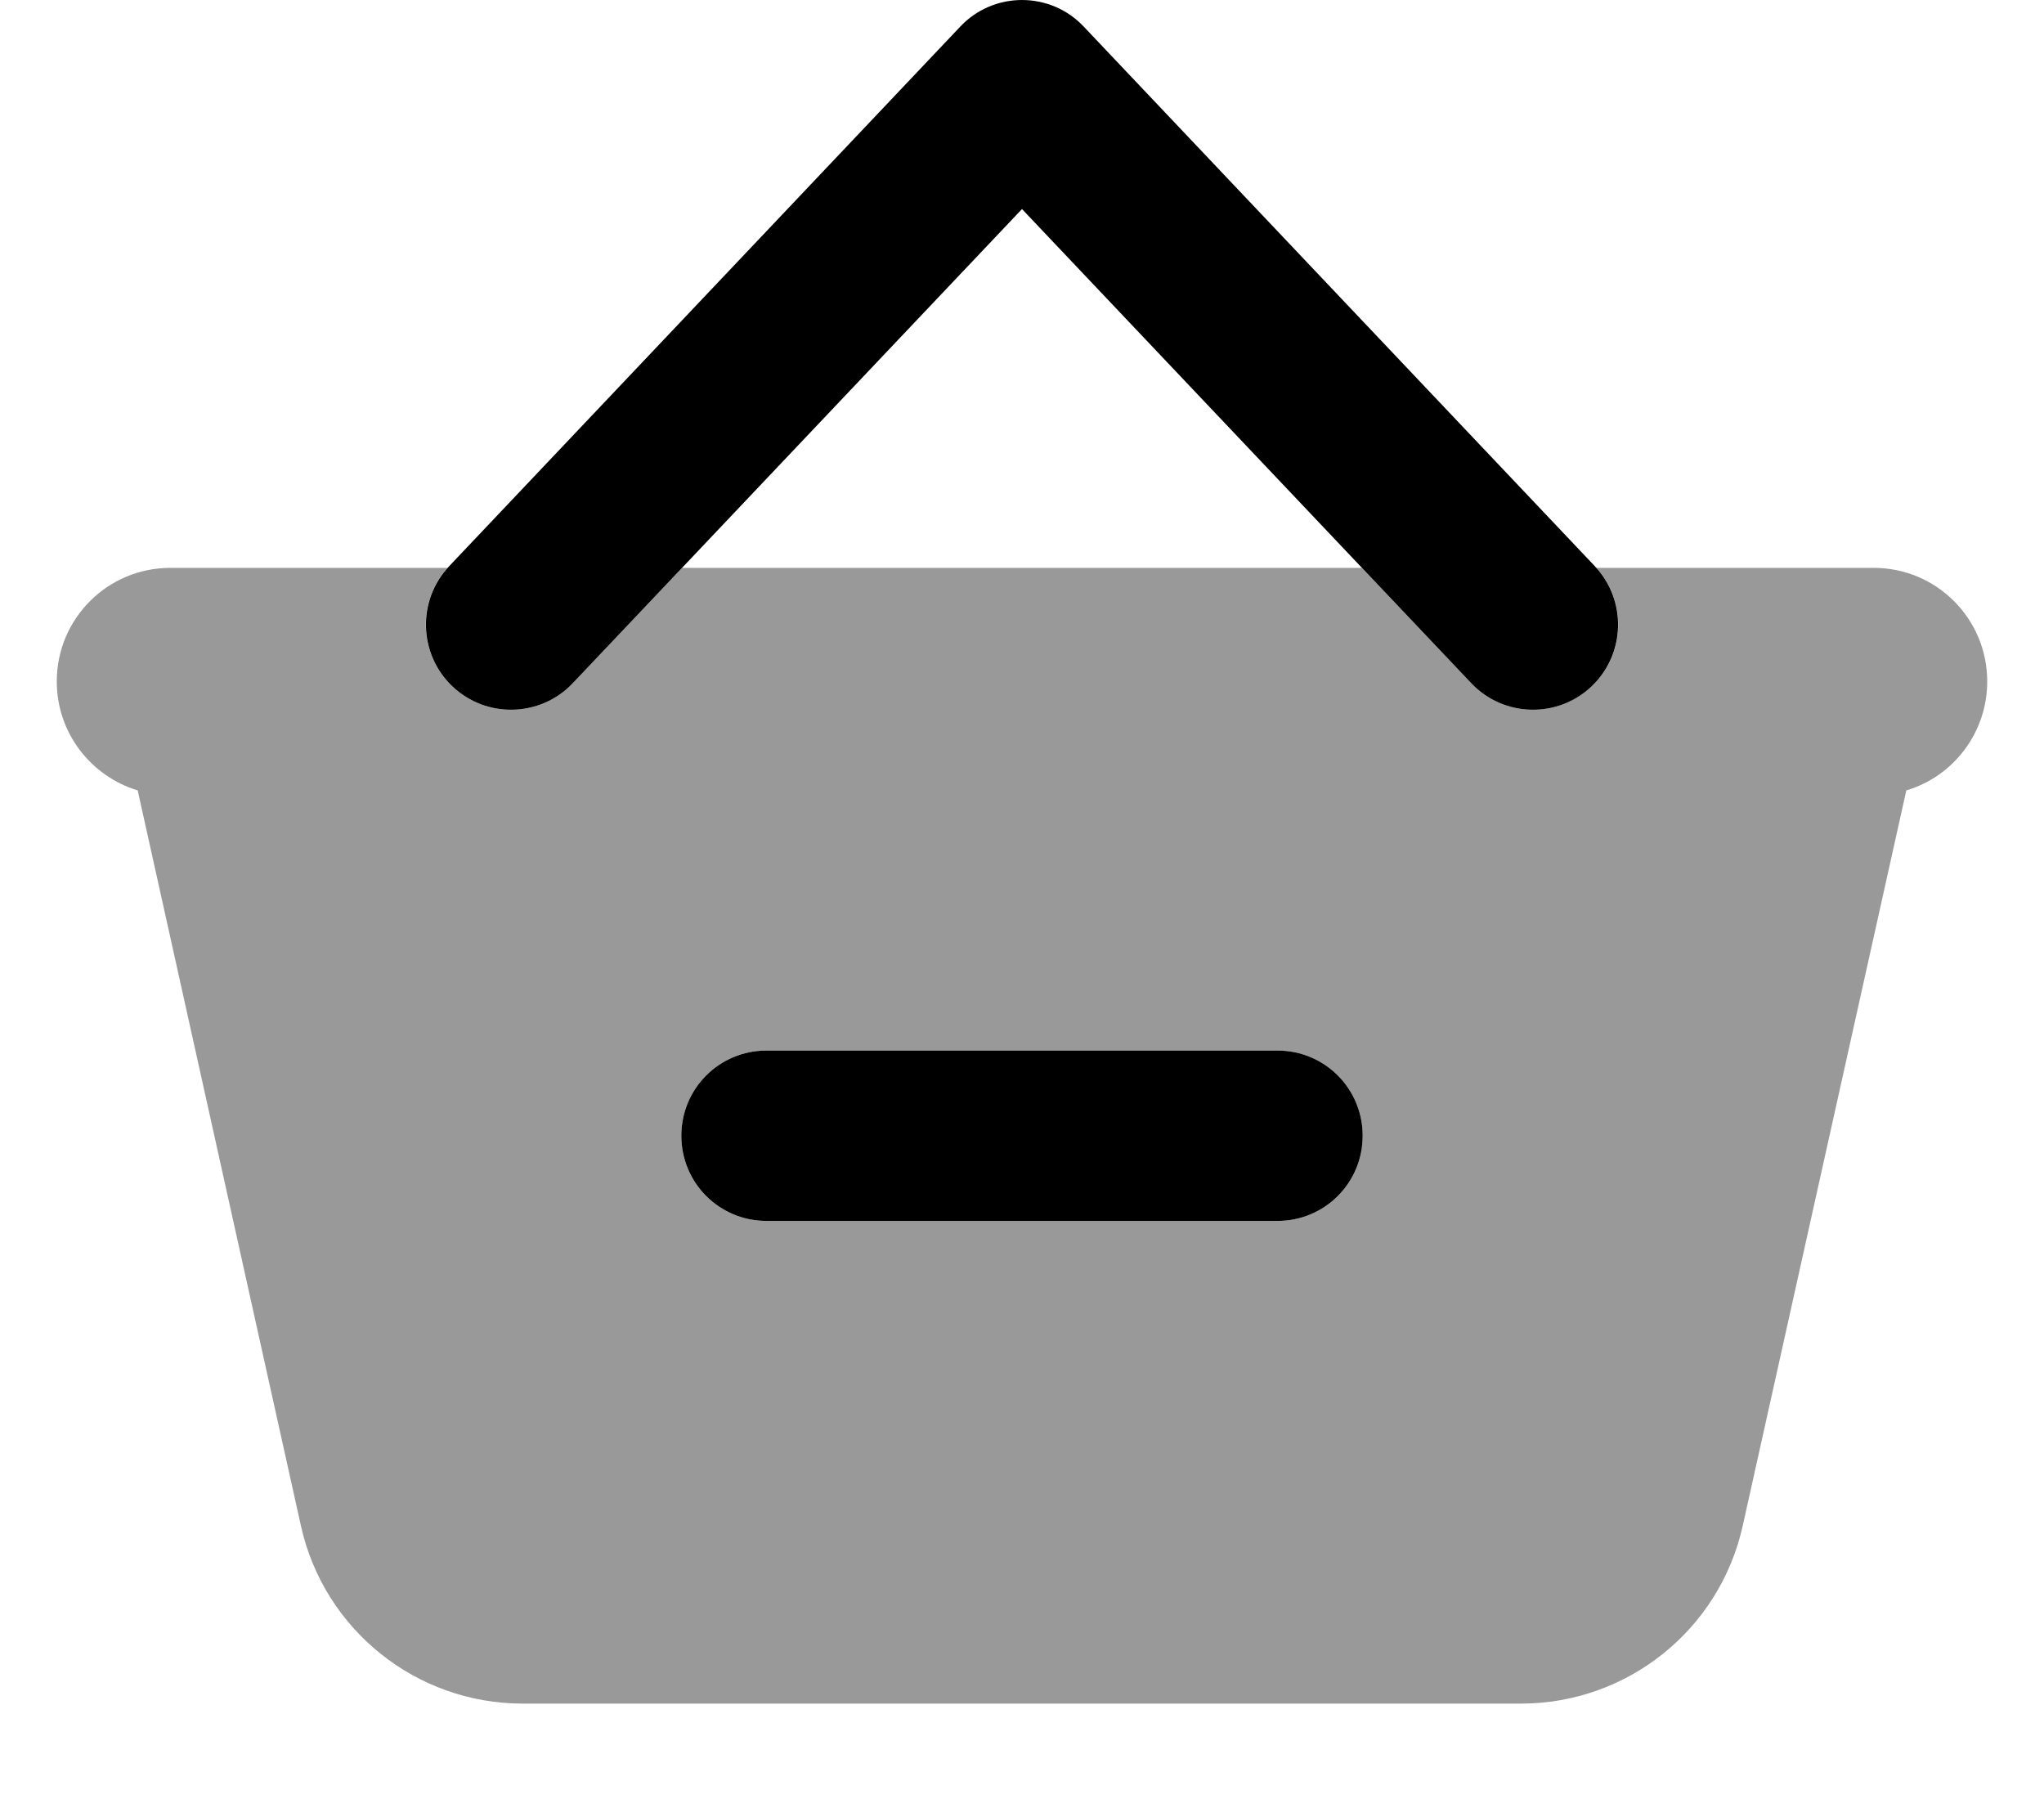
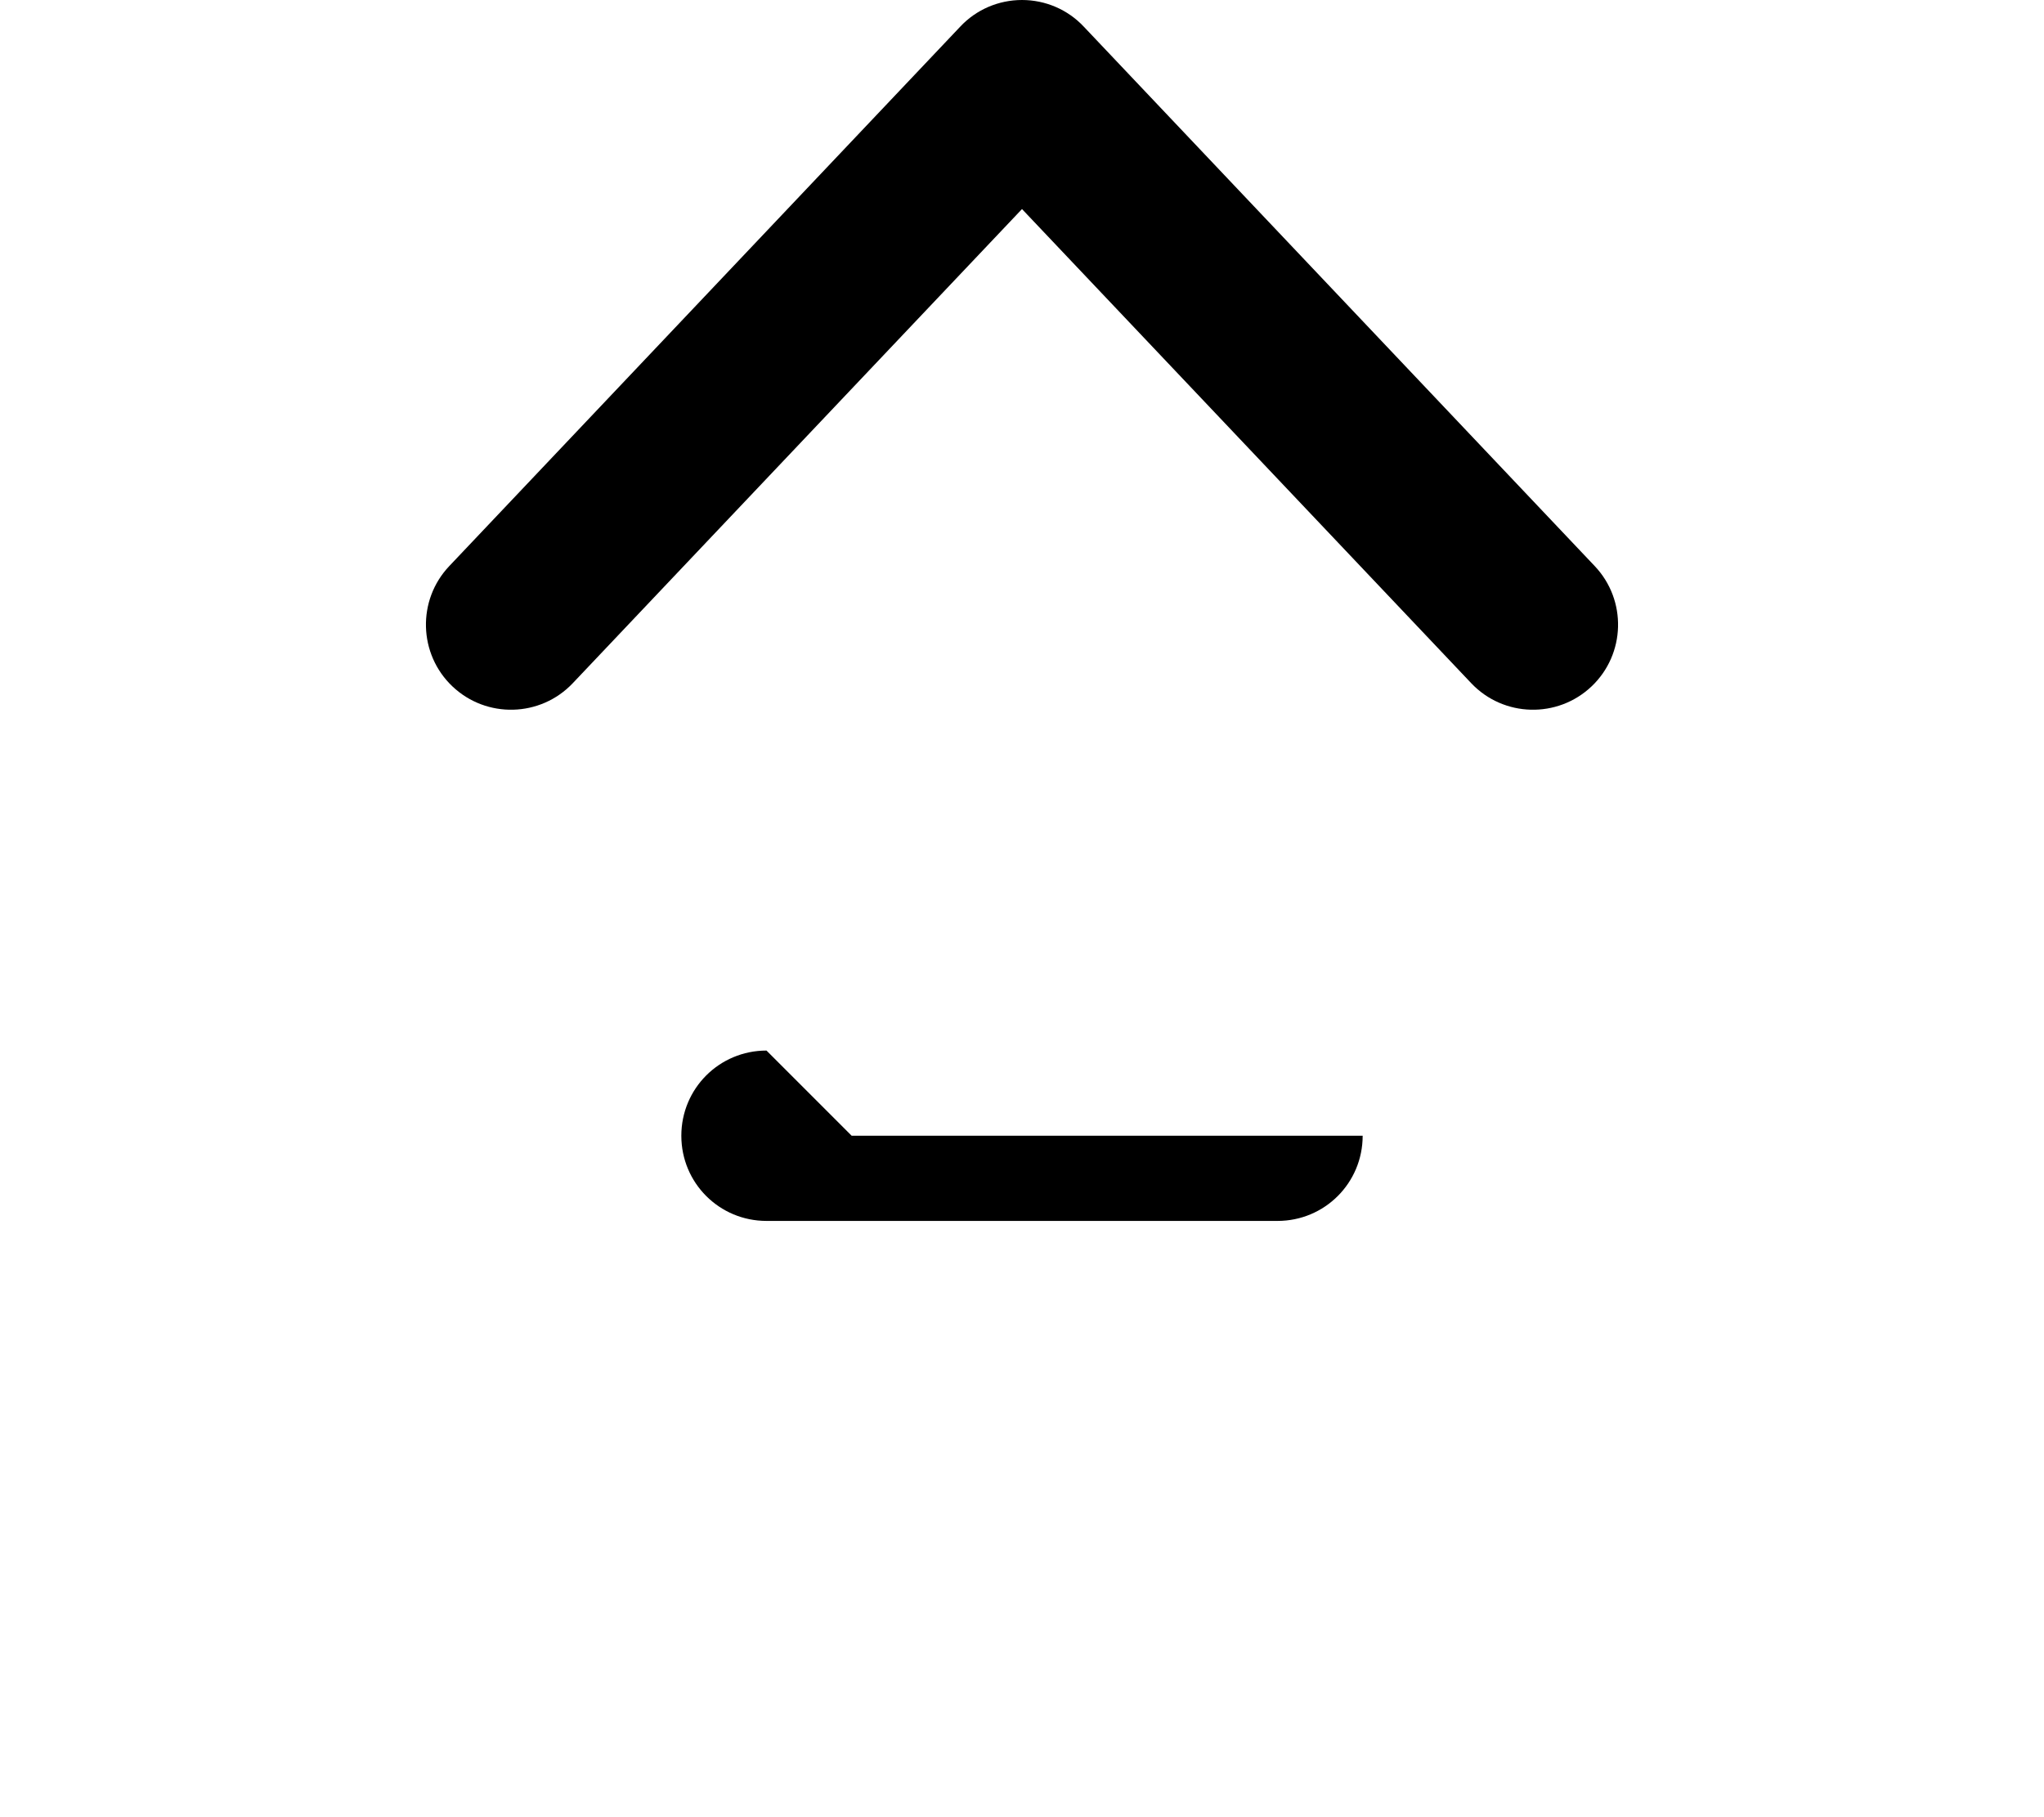
<svg xmlns="http://www.w3.org/2000/svg" viewBox="0 0 576 512">
-   <path opacity=".4" fill="currentColor" d="M16 192c0 14.5 9.6 26.7 22.8 30.7l46 207.2c6.5 29.3 32.5 50.1 62.5 50.1l281.3 0c30 0 56-20.8 62.5-50.1l46.1-207.2c13.2-3.9 22.8-16.2 22.8-30.7 0-17.7-14.3-32-32-32l-78.1 0c8.6 9.6 8.1 24.5-1.4 33.4-9.6 9.1-24.8 8.7-33.9-.9l-30.8-32.5-191.6 0-30.8 32.5c-9.1 9.6-24.3 10-33.9 .9-9.5-9-10-23.8-1.4-33.4L48 160c-17.7 0-32 14.3-32 32zM192 320c0-13.3 10.7-24 24-24l144 0c13.3 0 24 10.7 24 24s-10.7 24-24 24l-144 0c-13.3 0-24-10.7-24-24z" />
-   <path fill="currentColor" d="M305.4 7.5C300.9 2.7 294.6 0 288 0s-12.9 2.7-17.4 7.5l-144 152c-9.1 9.6-8.7 24.8 .9 33.9s24.8 8.7 33.9-.9L288 58.9 414.6 192.5c9.1 9.6 24.3 10 33.9 .9s10-24.3 .9-33.9l-144-152zM216 296c-13.3 0-24 10.7-24 24s10.7 24 24 24l144 0c13.3 0 24-10.7 24-24s-10.7-24-24-24l-144 0z" />
+   <path fill="currentColor" d="M305.4 7.5C300.9 2.7 294.6 0 288 0s-12.9 2.7-17.4 7.5l-144 152c-9.1 9.6-8.7 24.8 .9 33.9s24.8 8.7 33.9-.9L288 58.9 414.6 192.5c9.1 9.6 24.3 10 33.9 .9s10-24.3 .9-33.9l-144-152zM216 296c-13.3 0-24 10.7-24 24s10.7 24 24 24l144 0c13.3 0 24-10.7 24-24l-144 0z" />
</svg>